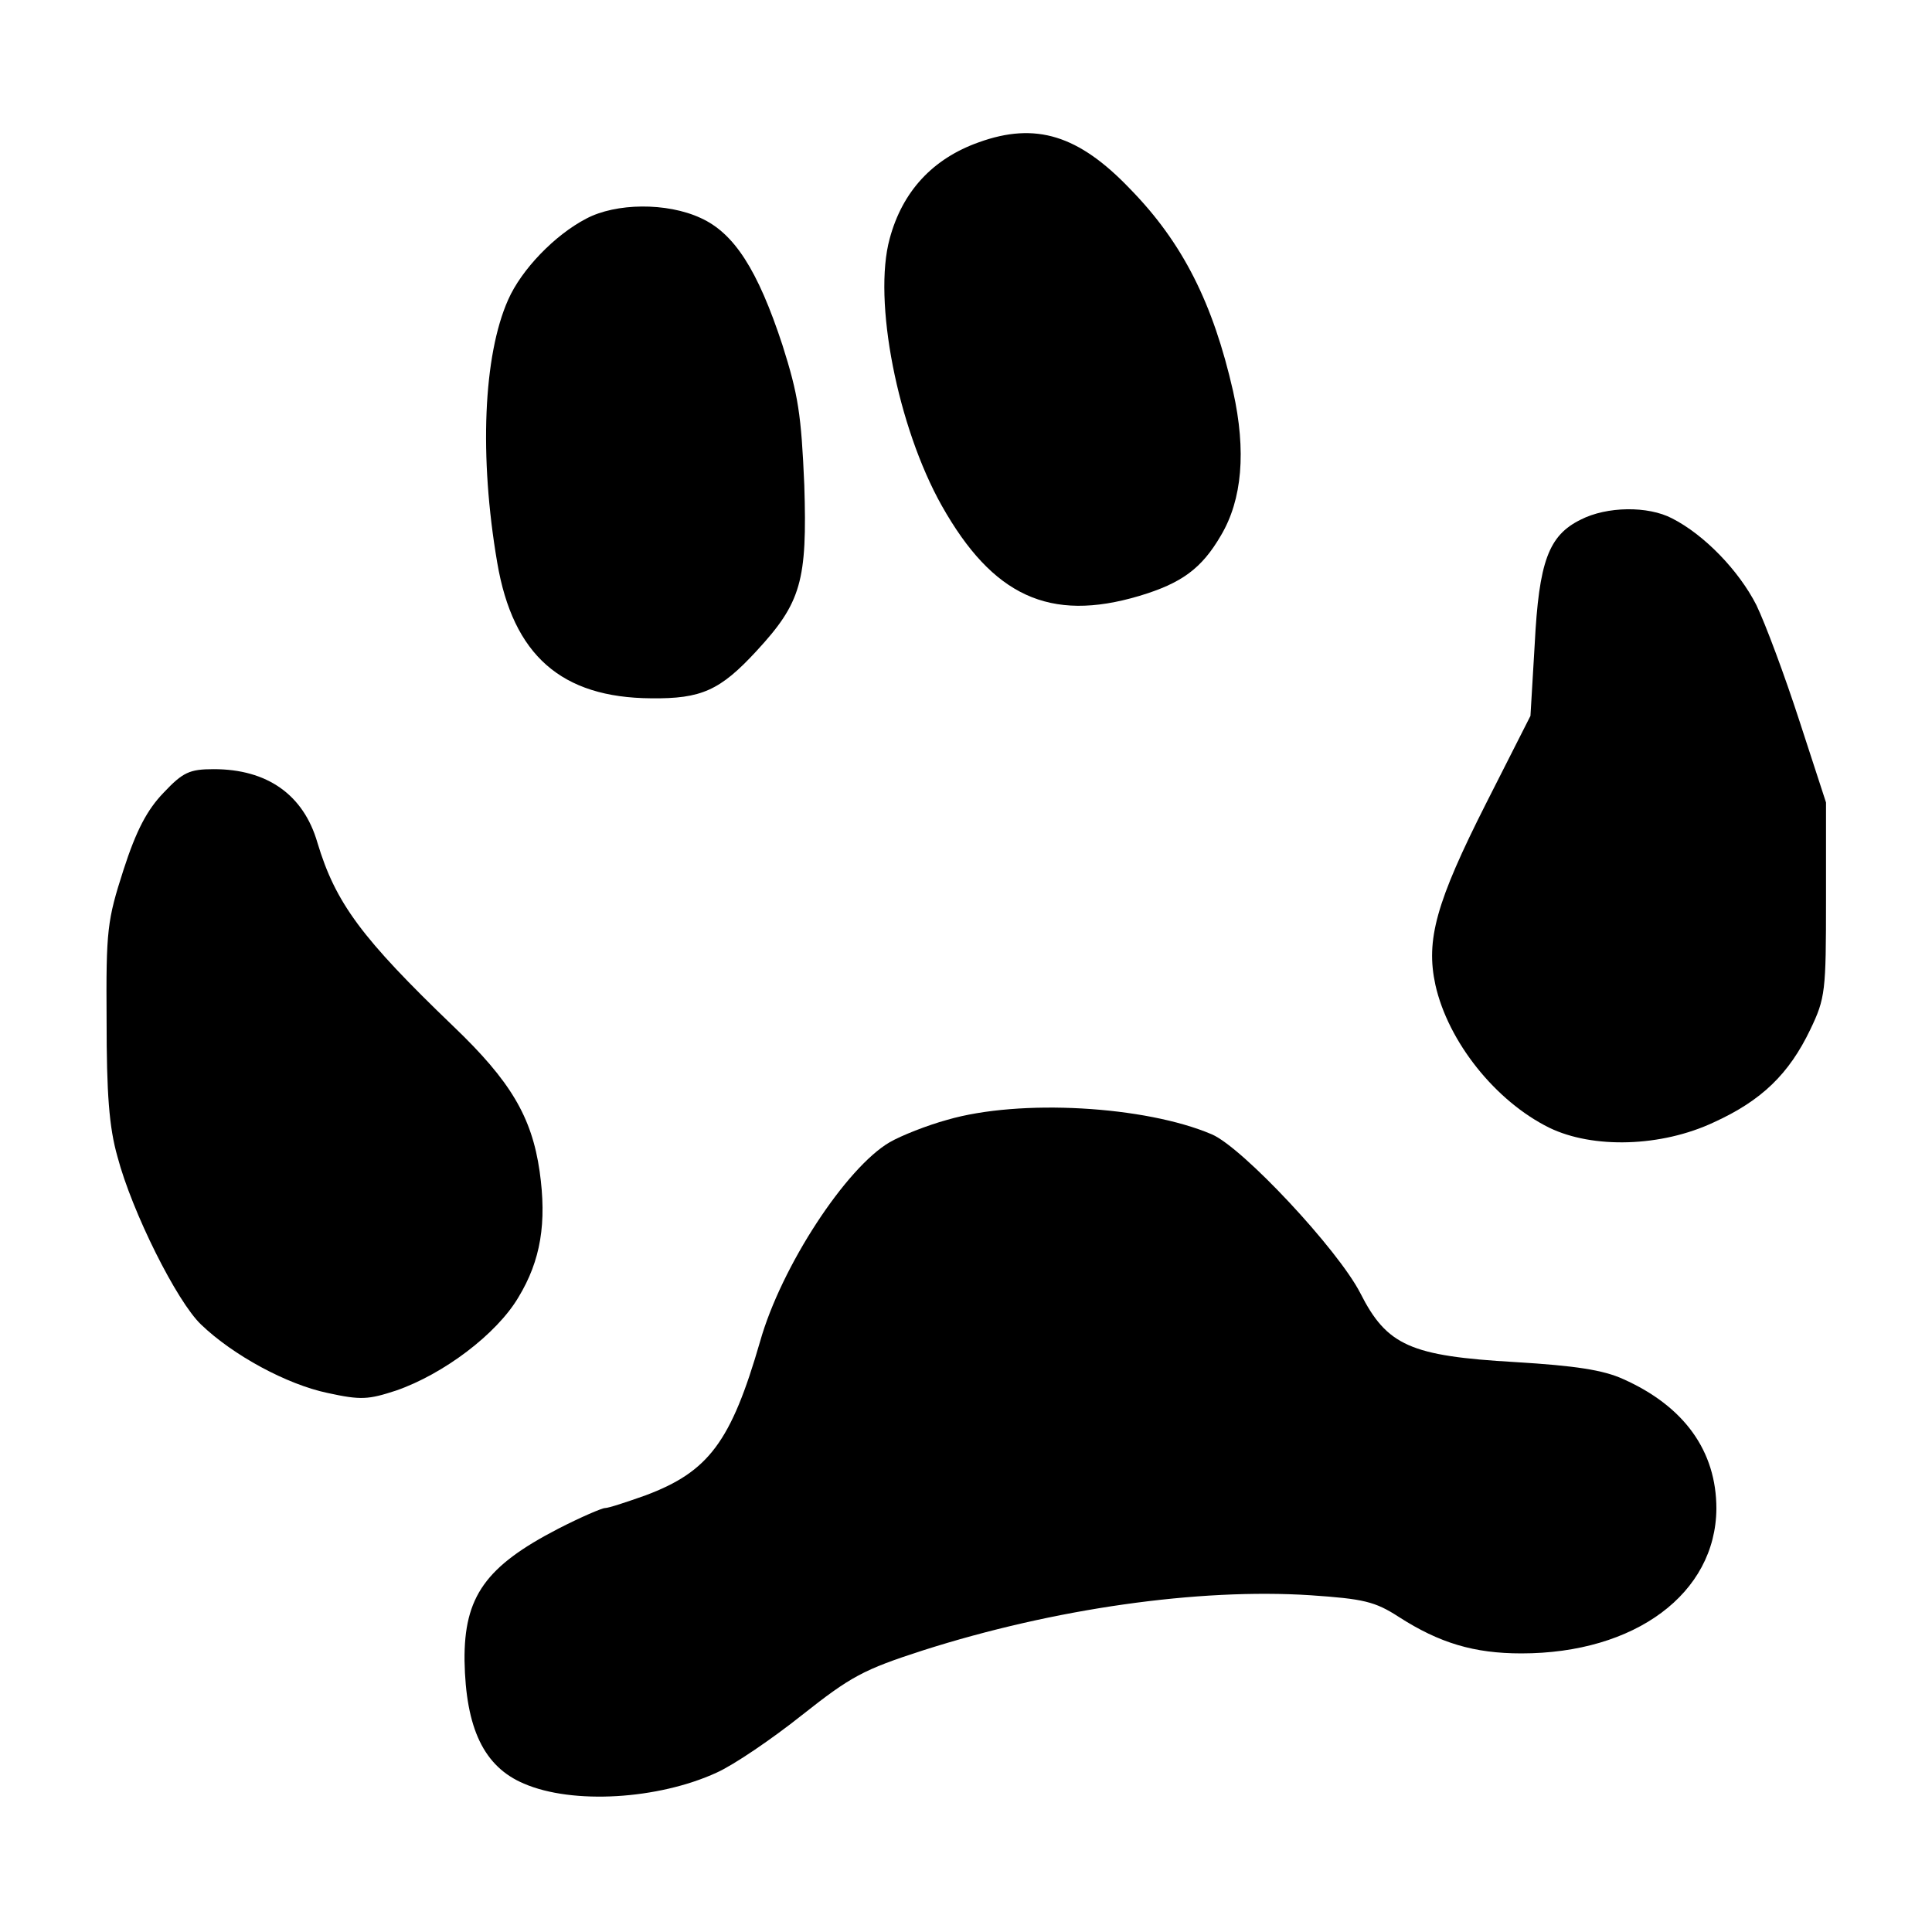
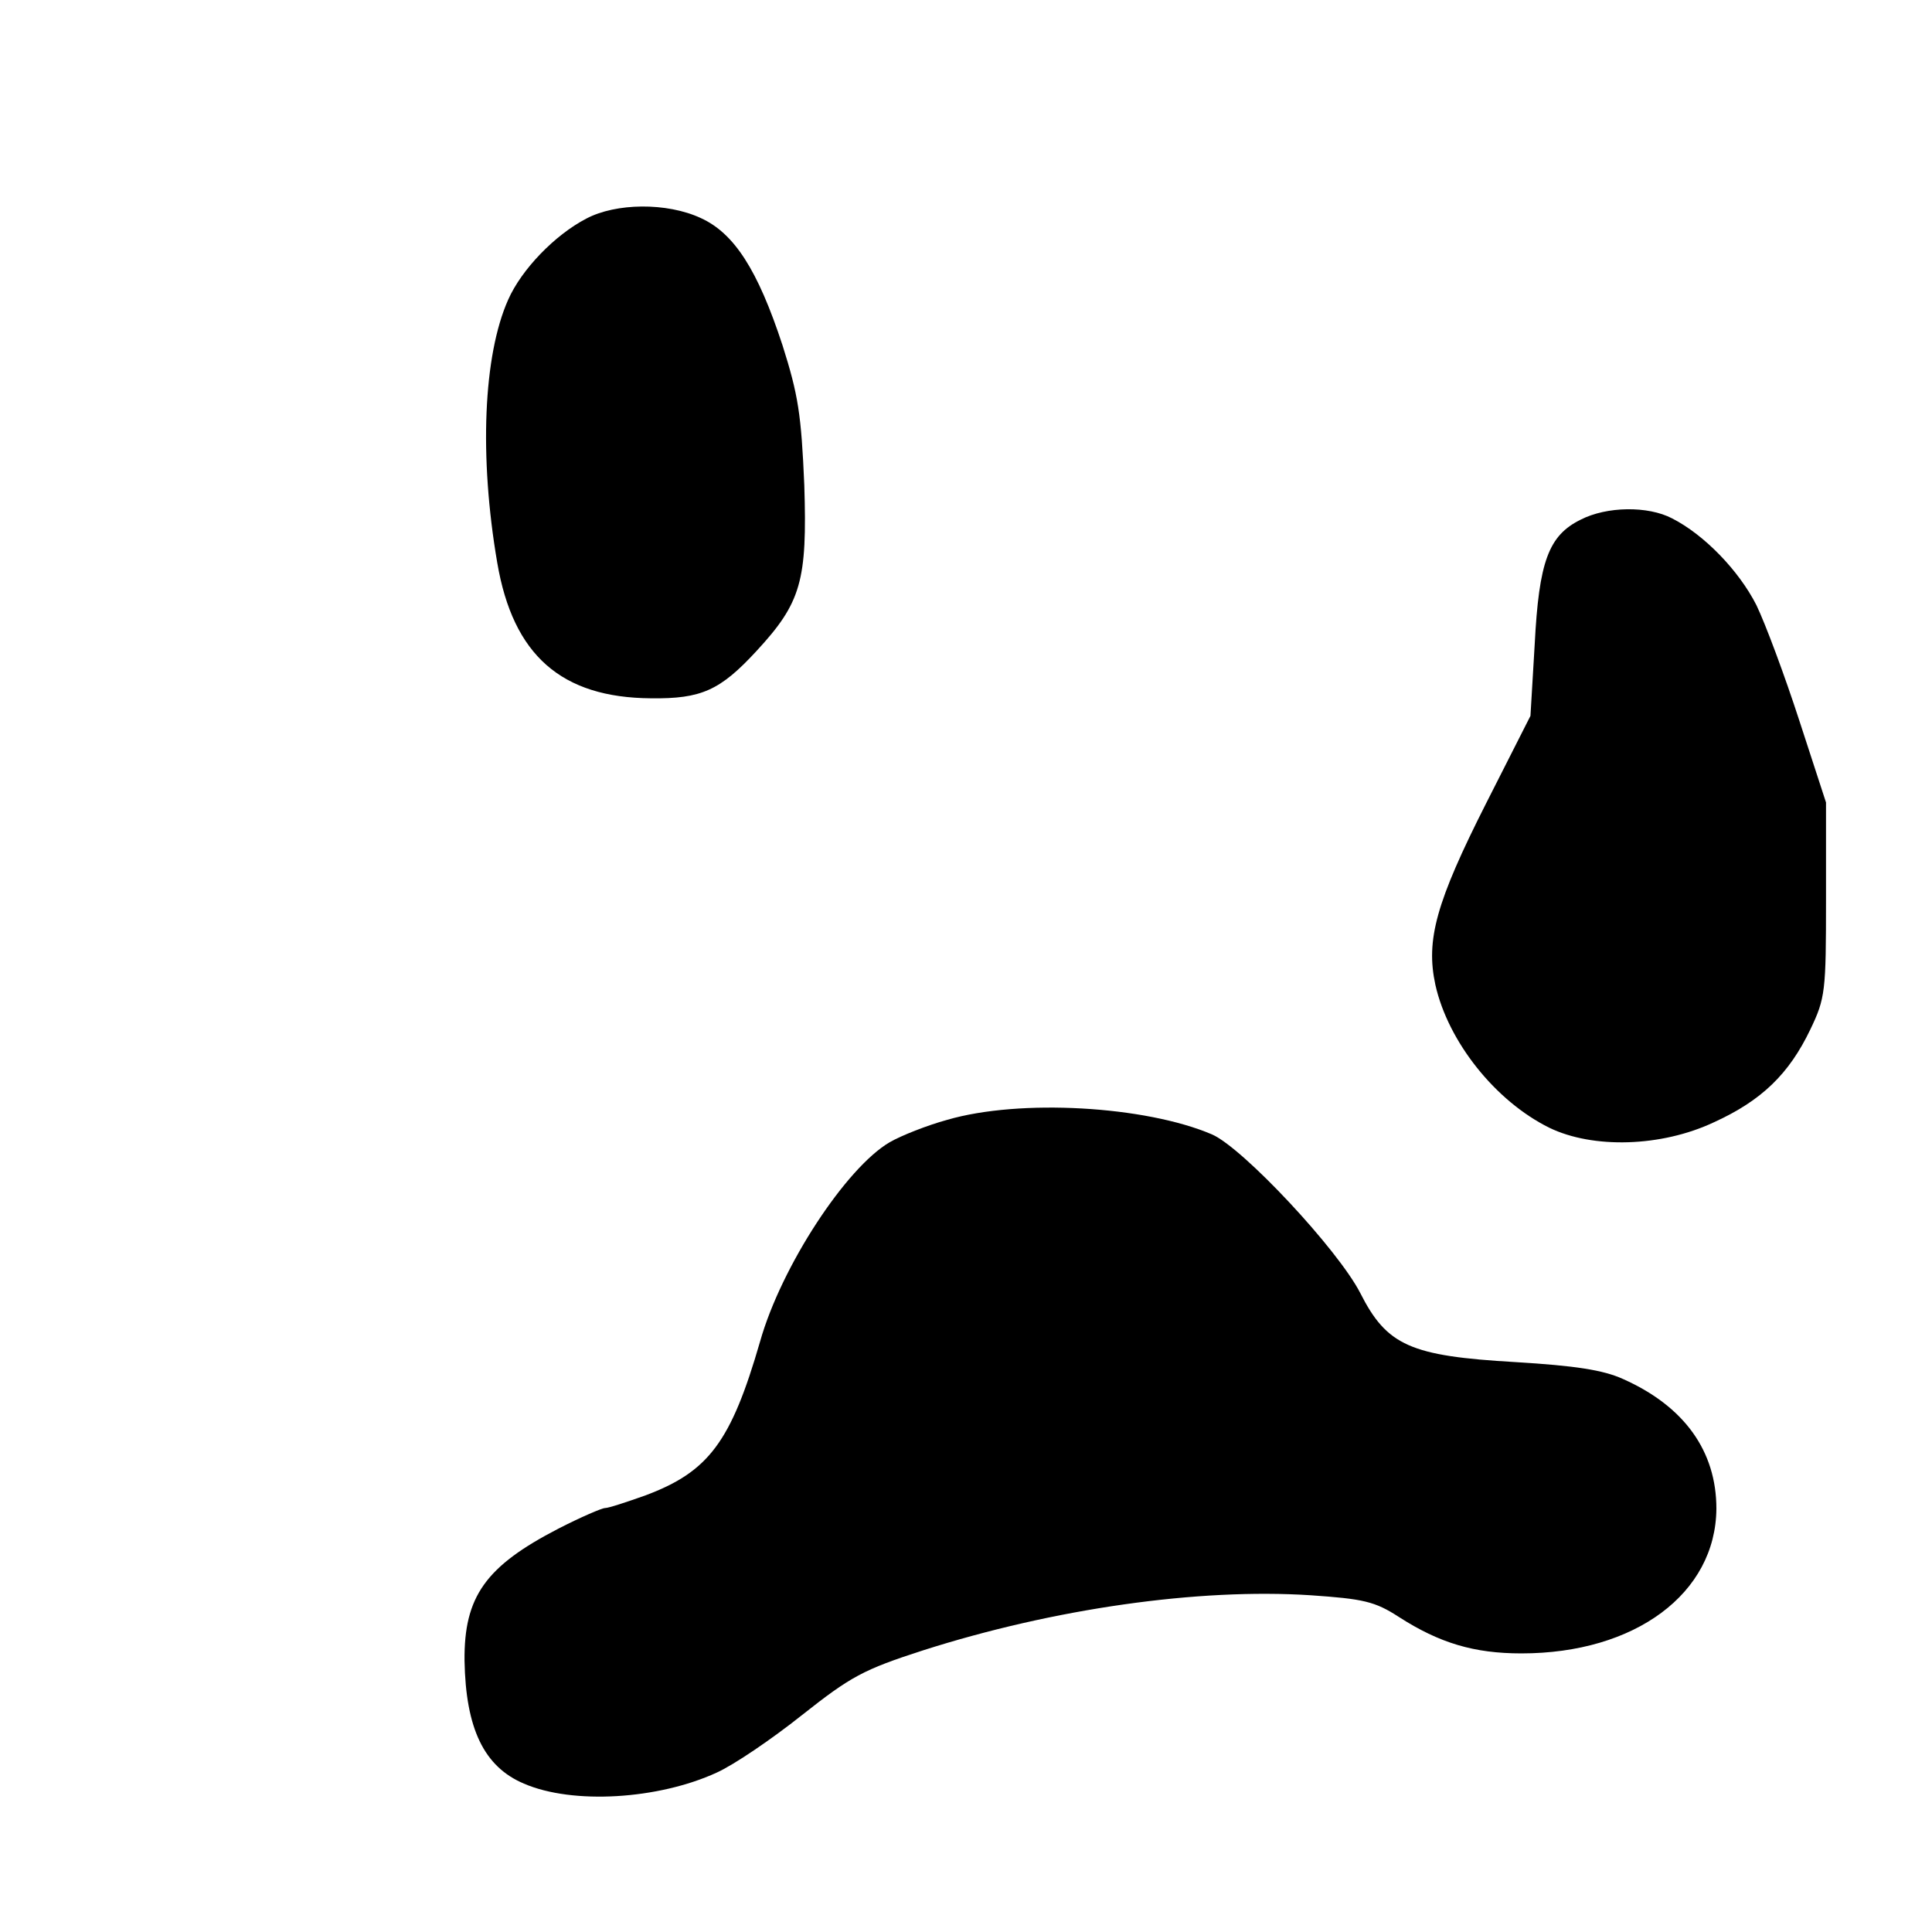
<svg xmlns="http://www.w3.org/2000/svg" version="1.0" width="319pt" height="319pt" viewBox="0 0 319 319" preserveAspectRatio="xMidYMid meet">
  <g transform="translate(0,319) scale(0.1,-0.1)" fill="#000000" stroke="none">
-     <path d="M1616 2955 c-76 -27 -126 -81 -147 -159 -28 -102 13 -311 86 -441 84 -149 178 -193 326 -149 70 21 103 45 135 100 35 59 42 139 20 238 -33 145 -83 245 -170 334 -85 89 -156 111 -250 77z" />
    <path d="M968 2829 c-52 -27 -107 -84 -129 -134 -41 -92 -48 -259 -18 -434 26 -153 106 -223 254 -224 83 -1 114 13 174 78 74 80 84 116 79 274 -5 117 -10 149 -36 231 -41 125 -80 185 -135 210 -56 26 -140 25 -189 -1z" />
    <path d="M2610 2332 c-53 -26 -69 -69 -76 -206 l-7 -118 -73 -144 c-83 -164 -100 -226 -84 -300 21 -94 99 -192 188 -236 72 -35 185 -32 272 9 79 36 124 80 159 153 25 52 26 63 26 215 l0 160 -44 135 c-24 74 -56 160 -71 191 -29 57 -86 116 -139 143 -40 21 -108 20 -151 -2z" />
-     <path d="M270 1881 c-27 -28 -45 -62 -66 -127 -27 -84 -29 -99 -28 -249 0 -120 4 -176 18 -225 24 -91 98 -239 138 -277 53 -51 142 -99 209 -113 55 -12 67 -11 113 4 78 27 166 93 202 154 37 61 47 123 35 208 -13 90 -48 149 -142 239 -152 146 -195 204 -225 304 -23 79 -83 121 -171 121 -40 0 -51 -5 -83 -39z" />
    <path d="M1564 1341 c-33 -9 -76 -26 -95 -37 -72 -42 -179 -205 -214 -329 -48 -166 -85 -215 -189 -254 -31 -11 -61 -21 -67 -21 -5 0 -40 -15 -77 -34 -120 -62 -156 -112 -155 -218 2 -112 32 -175 98 -203 81 -35 222 -26 318 18 29 13 92 56 141 95 81 64 101 75 200 107 216 69 455 103 640 91 87 -6 106 -10 146 -36 67 -43 124 -60 202 -60 188 0 321 99 322 239 0 95 -53 169 -154 214 -33 15 -79 22 -178 28 -173 10 -212 27 -256 114 -37 72 -194 240 -245 262 -110 47 -317 59 -437 24z" />
  </g>
</svg>